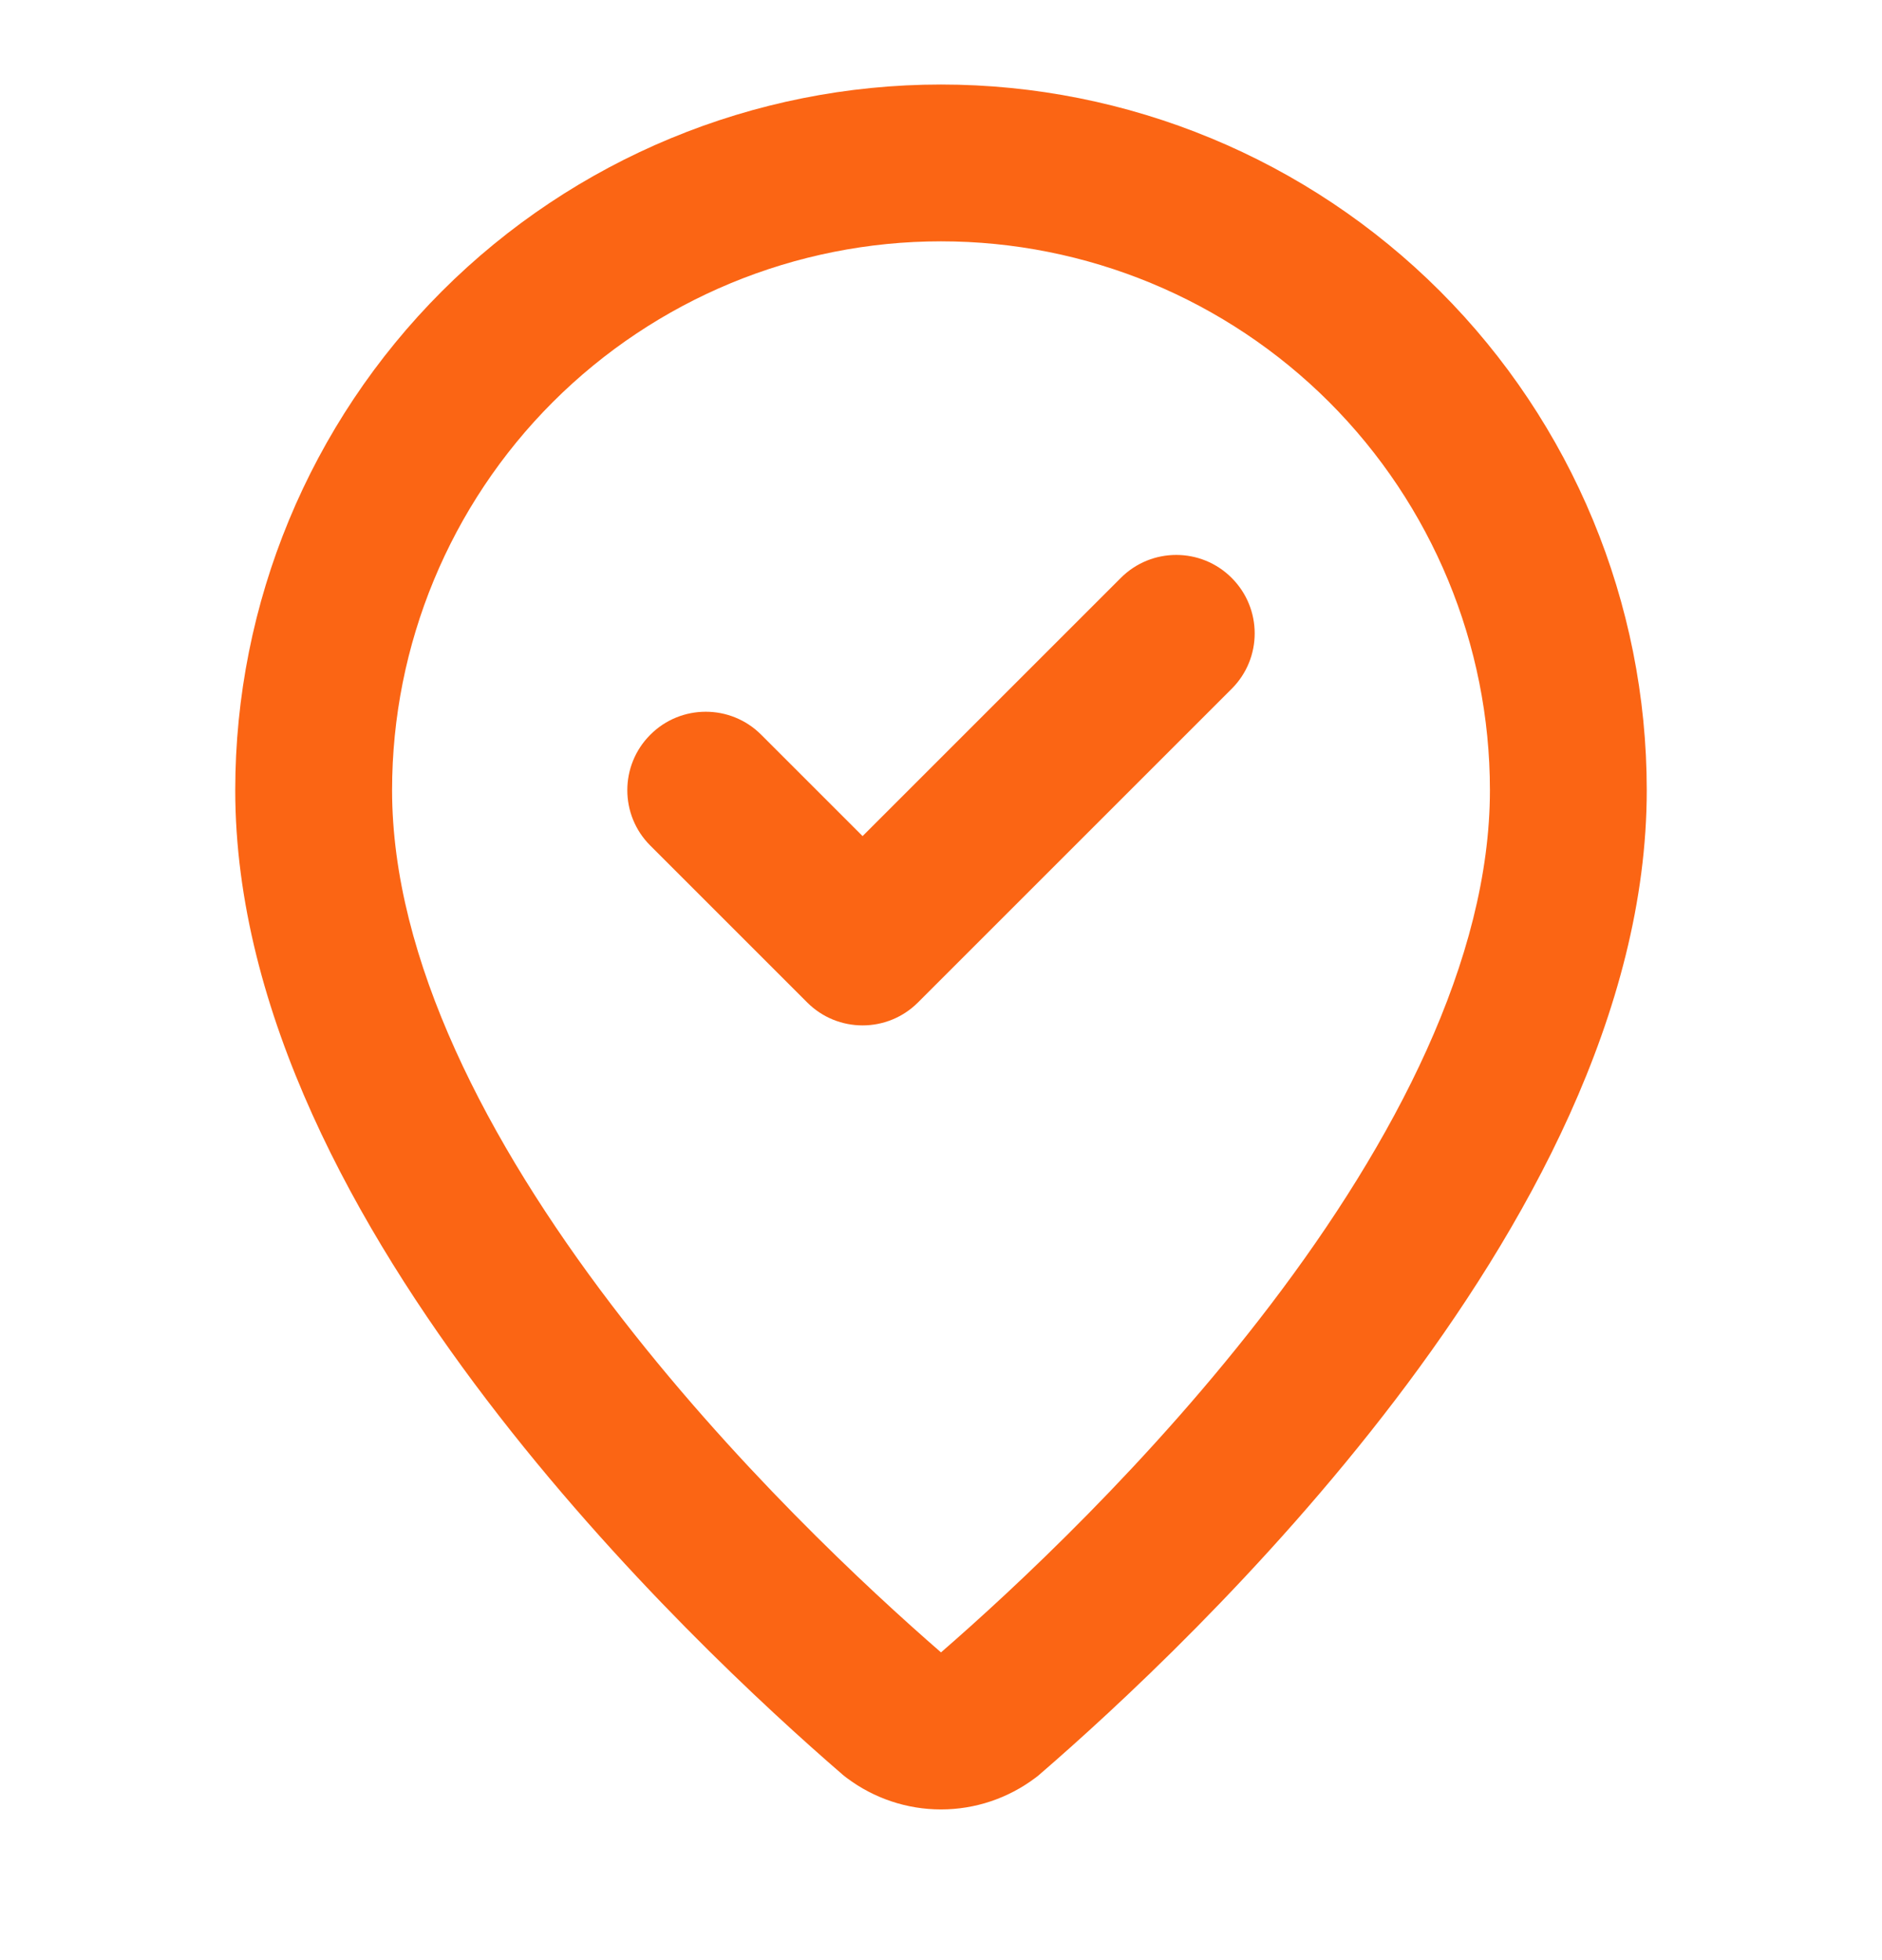
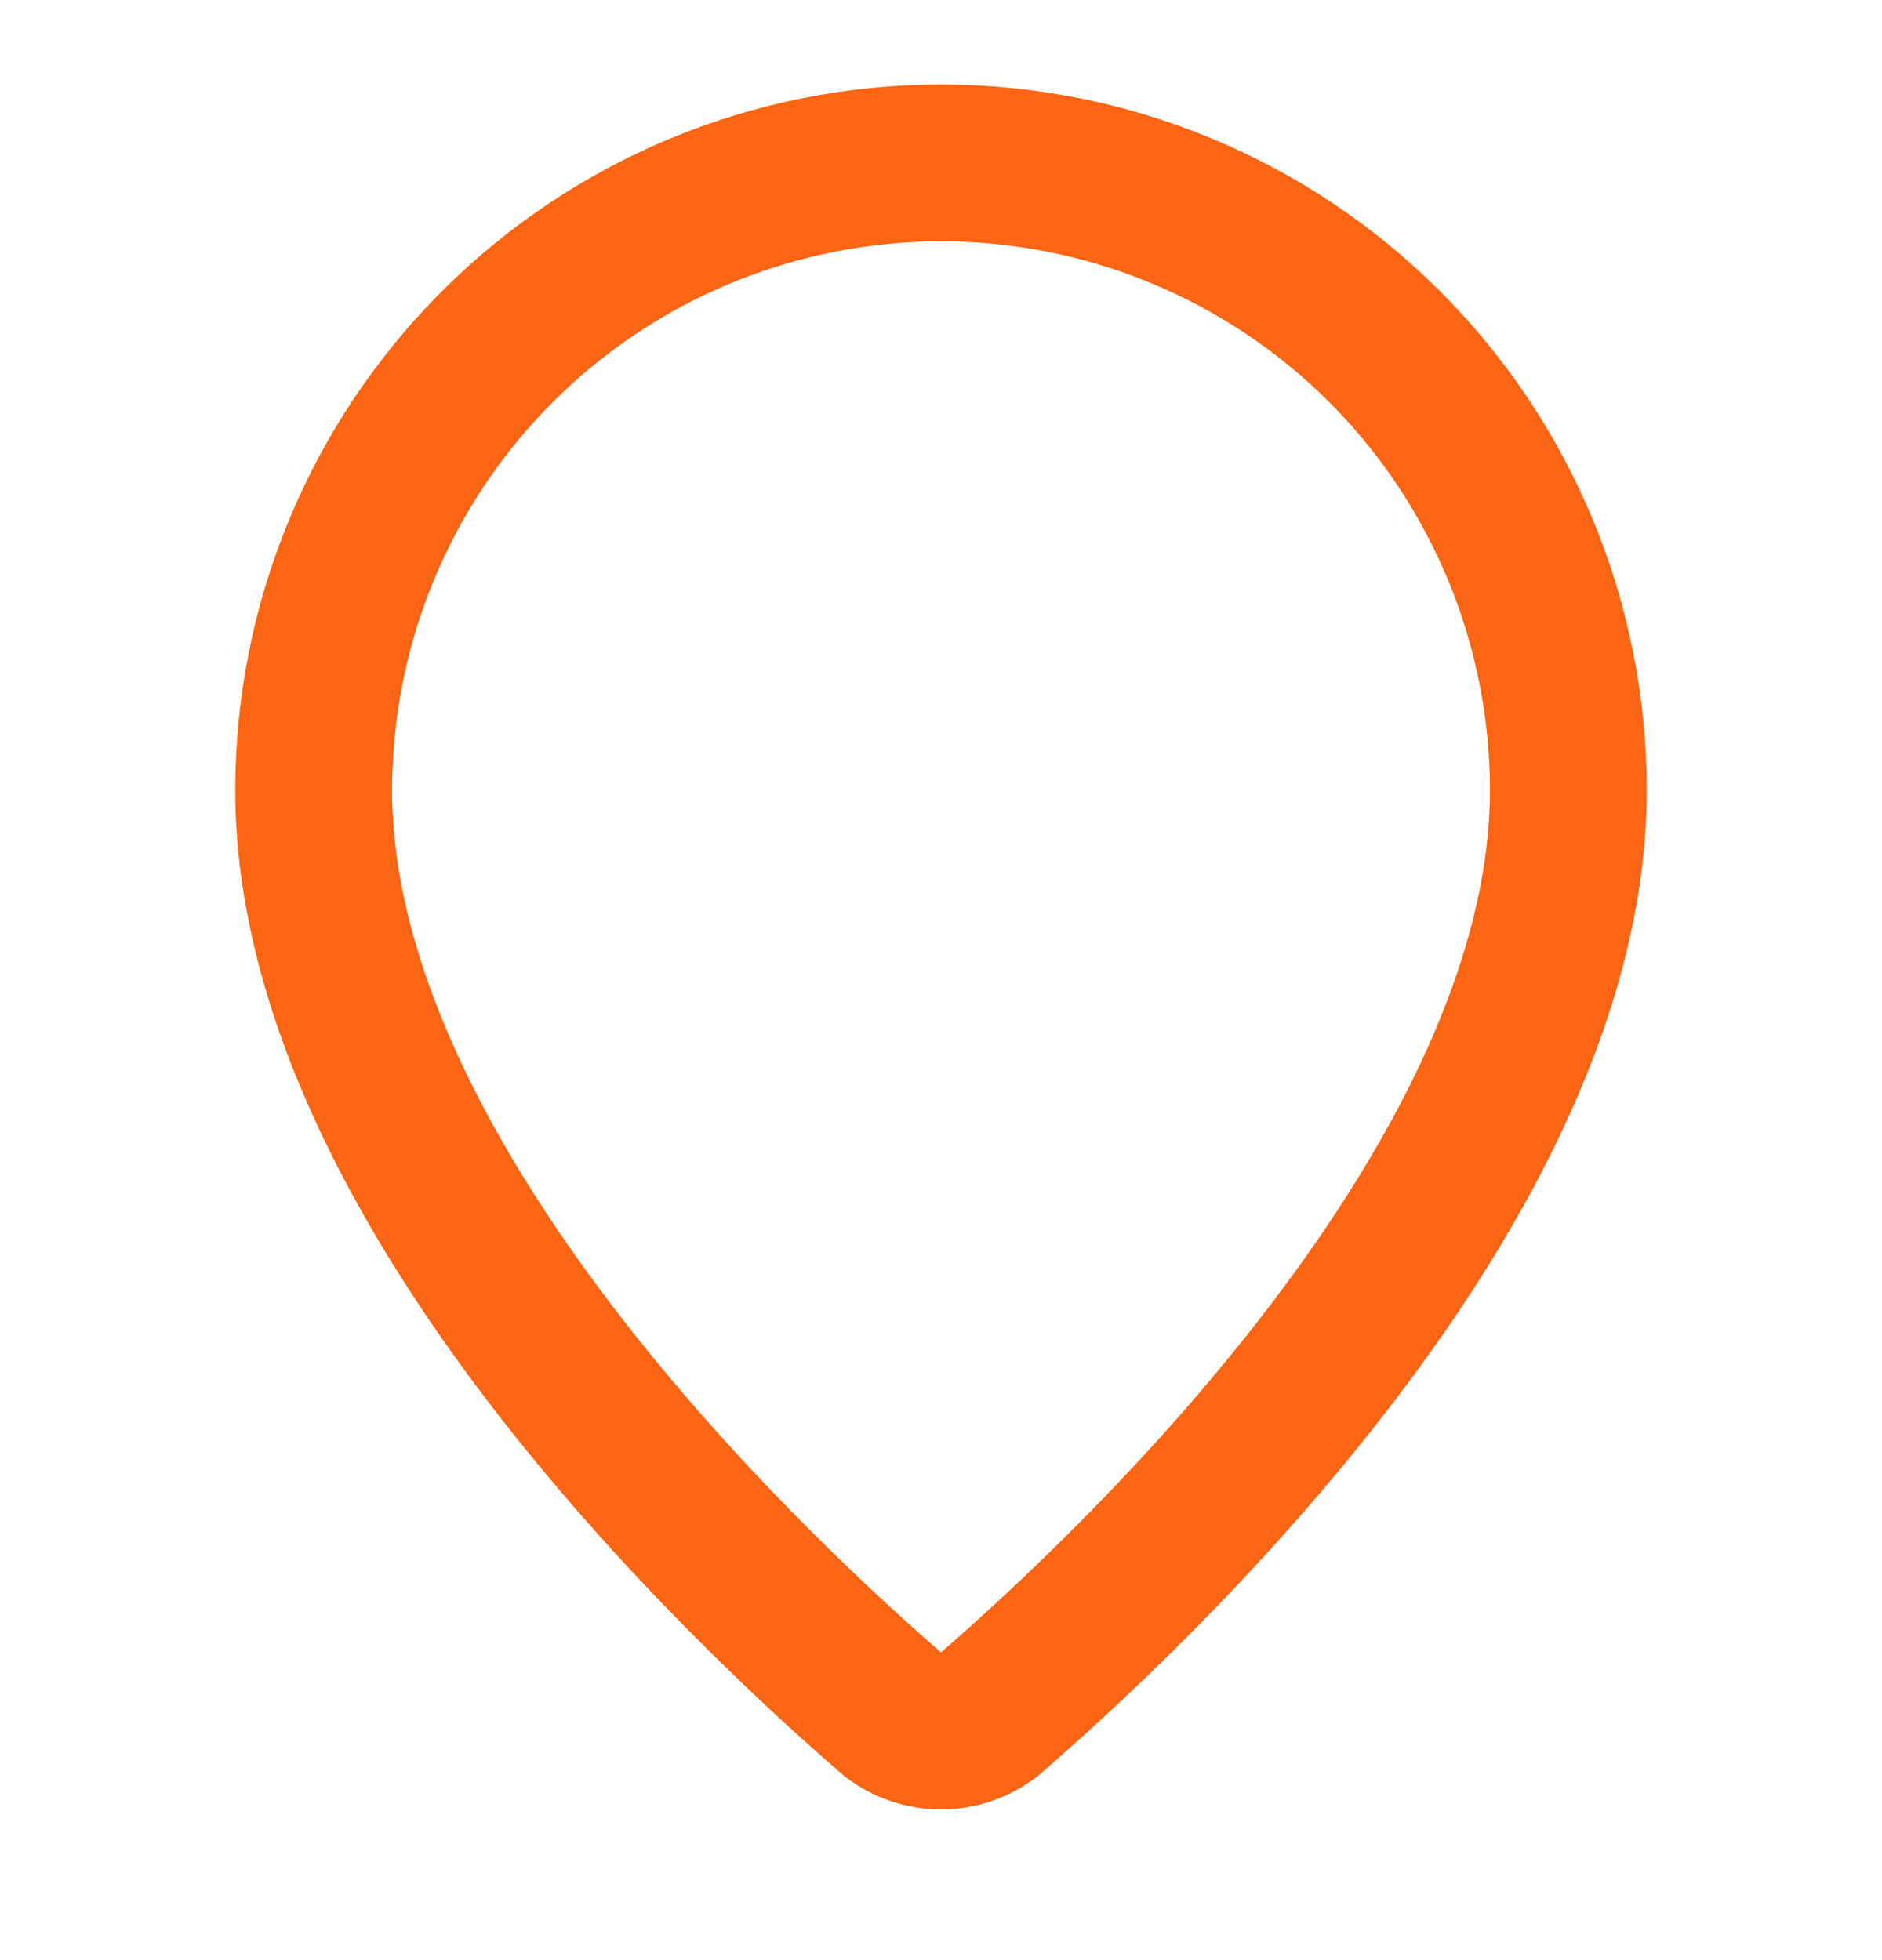
<svg xmlns="http://www.w3.org/2000/svg" width="24" height="25" viewBox="0 0 24 25" fill="none">
  <path fill-rule="evenodd" clip-rule="evenodd" d="M12 3.078C10.143 3.078 8.363 3.816 7.05 5.128C5.737 6.441 5 8.222 5 10.078C5 12.237 6.217 14.565 7.798 16.642C9.326 18.65 11.08 20.276 12 21.075C12.92 20.276 14.674 18.65 16.202 16.642C17.783 14.565 19 12.237 19 10.078C19 8.222 18.262 6.441 16.95 5.128C15.637 3.816 13.857 3.078 12 3.078ZM5.636 3.714C7.324 2.026 9.613 1.078 12 1.078C14.387 1.078 16.676 2.026 18.364 3.714C20.052 5.402 21 7.691 21 10.078C21 12.912 19.447 15.681 17.794 17.853C16.117 20.056 14.21 21.809 13.255 22.634C13.238 22.649 13.22 22.663 13.202 22.676C12.855 22.937 12.434 23.078 12 23.078C11.566 23.078 11.145 22.937 10.798 22.676C10.78 22.663 10.762 22.649 10.745 22.634C9.79 21.809 7.883 20.056 6.206 17.853C4.553 15.681 3 12.912 3 10.078C3 7.691 3.948 5.402 5.636 3.714Z" fill="#FB6514" />
-   <path fill-rule="evenodd" clip-rule="evenodd" d="M15.707 7.371C16.098 7.762 16.098 8.395 15.707 8.785L11.707 12.785C11.317 13.176 10.683 13.176 10.293 12.785L8.293 10.785C7.902 10.395 7.902 9.762 8.293 9.371C8.683 8.98 9.317 8.98 9.707 9.371L11 10.664L14.293 7.371C14.683 6.98 15.317 6.98 15.707 7.371Z" fill="#FB6514" />
</svg>